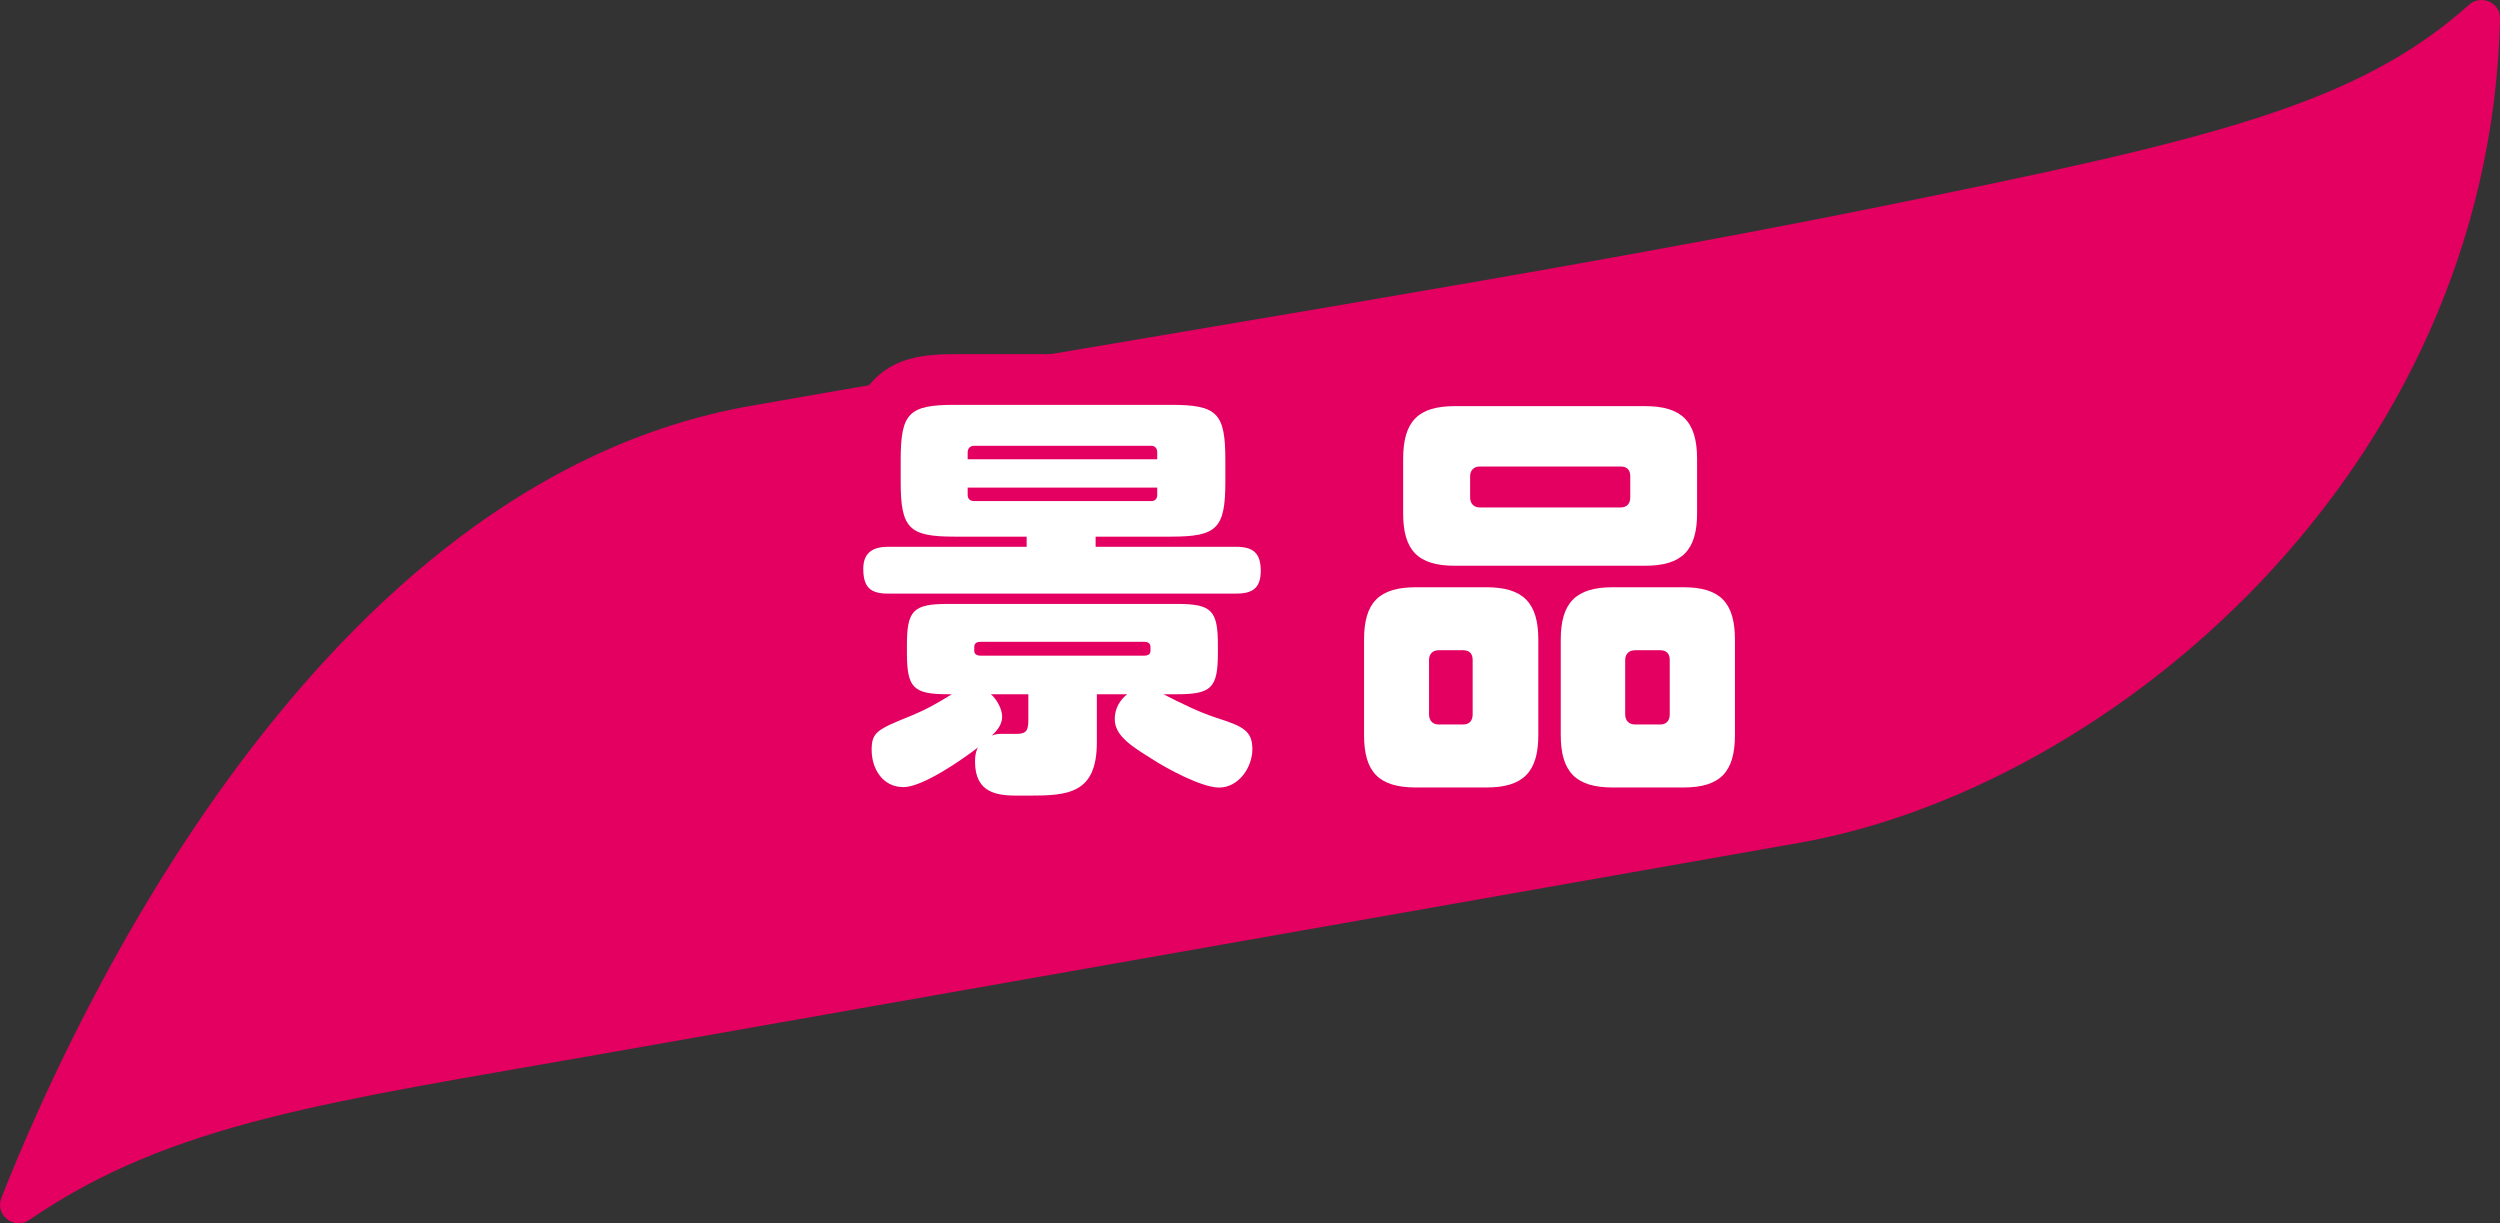
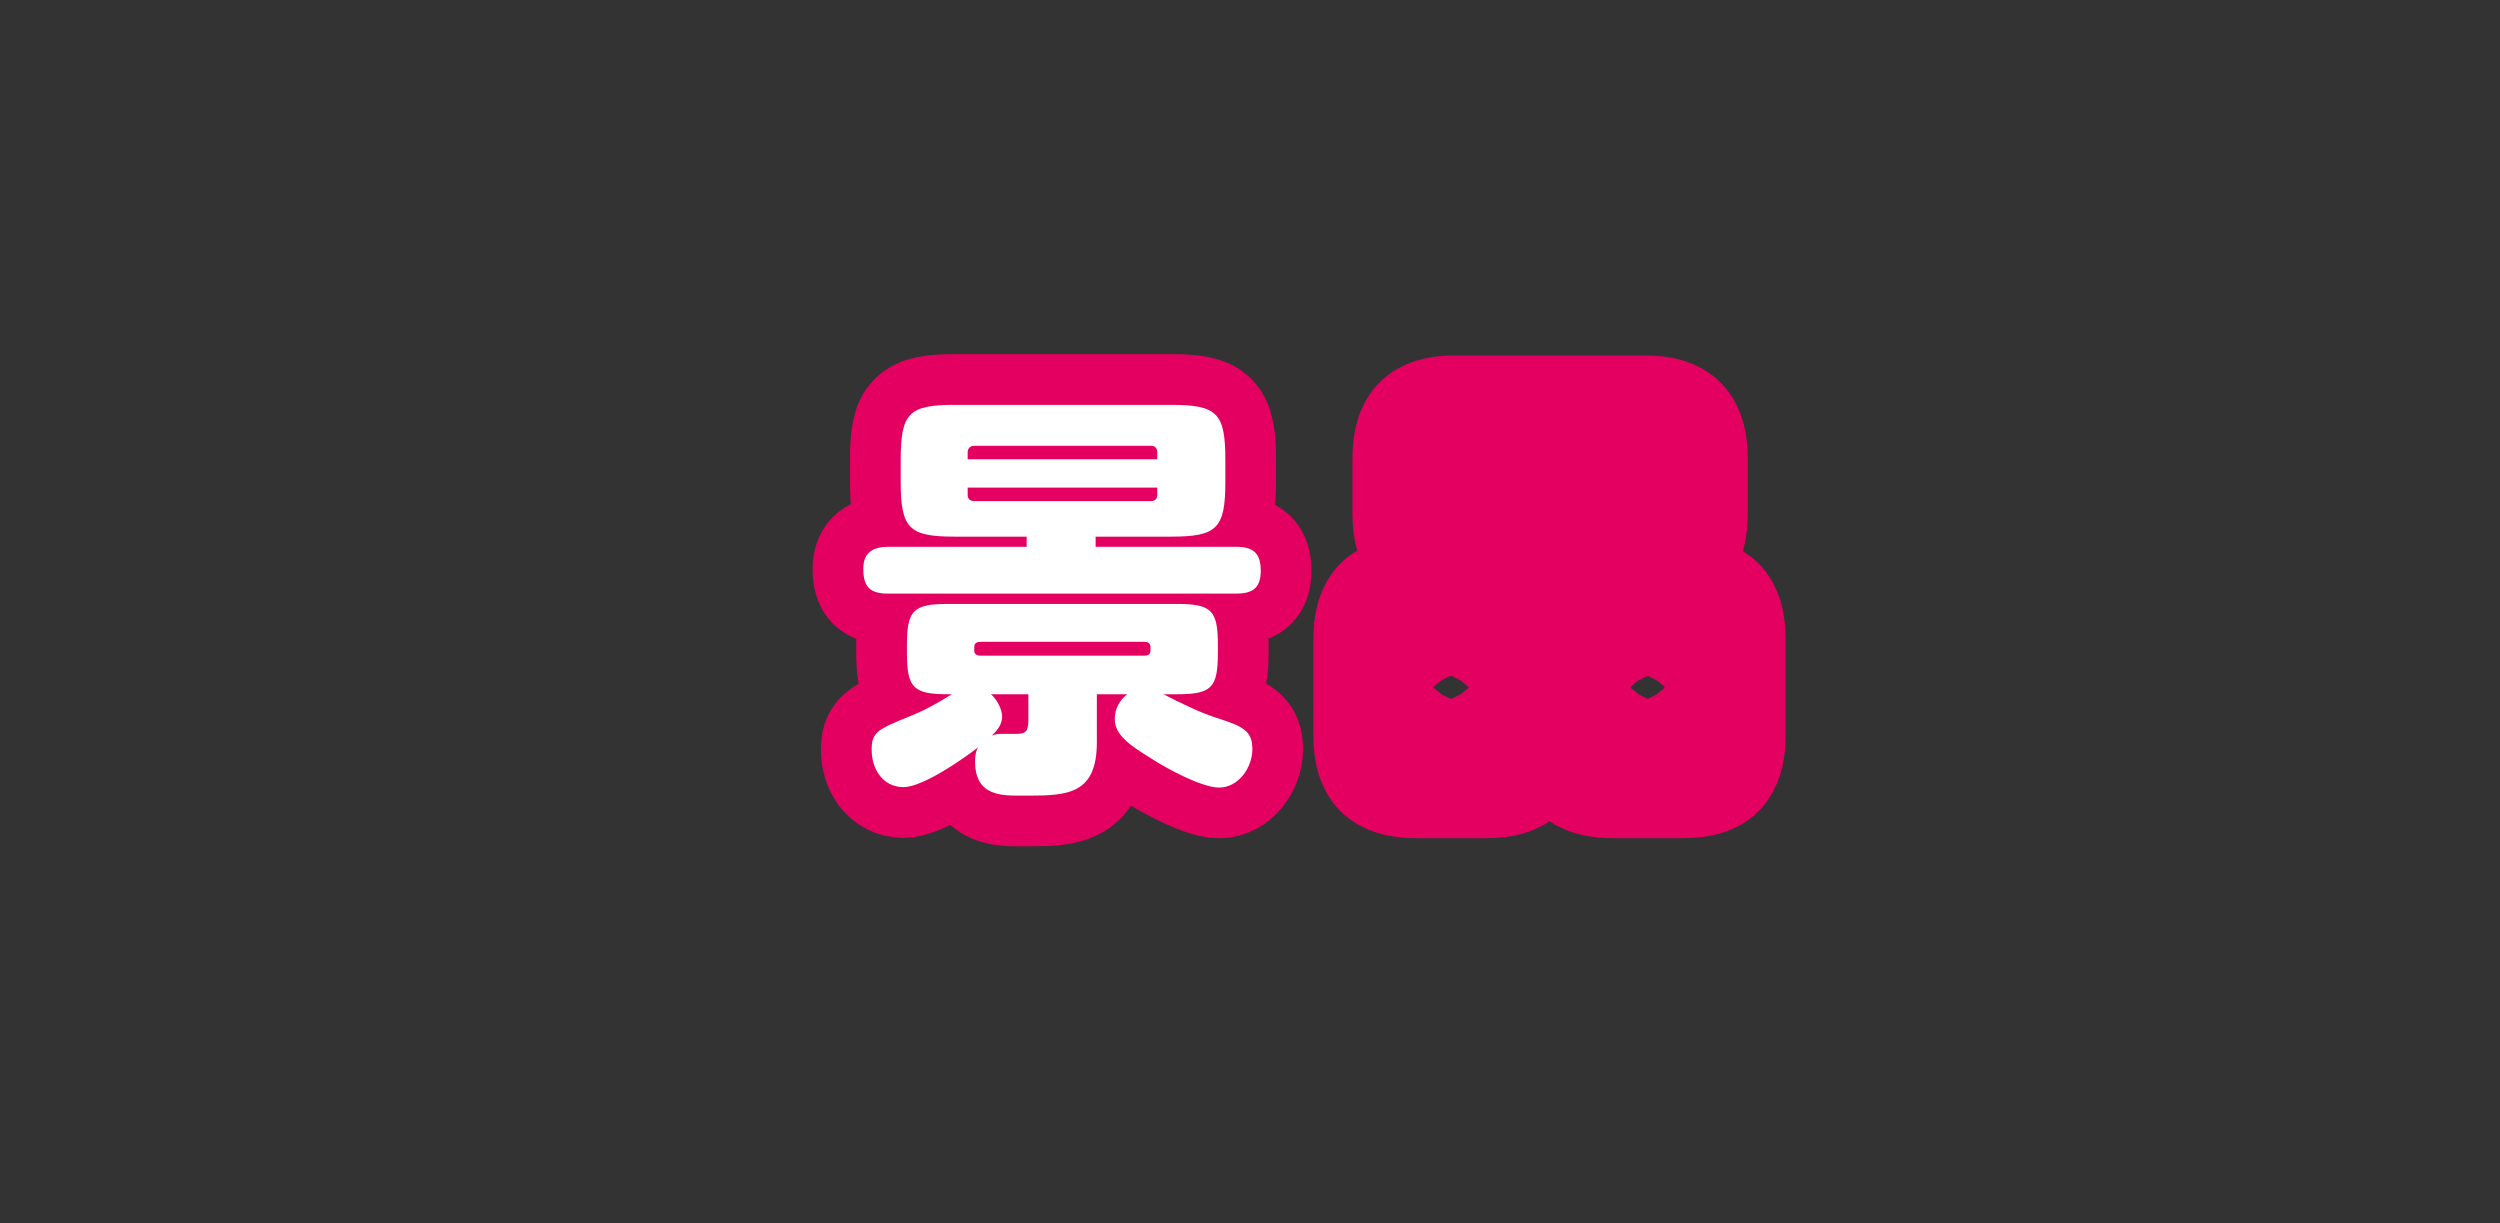
<svg xmlns="http://www.w3.org/2000/svg" id="_レイヤー_2" data-name="レイヤー 2" viewBox="0 0 325.5 159.28">
  <rect x="0" y="0" width="325.5" height="159.28" fill="#333333" stroke="none" />
  <defs>
    <style>
      .cls-1 {
        fill: #e40060;
      }

      .cls-2 {
        fill: #fff;
      }

      .cls-3 {
        fill: none;
        stroke: #e40060;
        stroke-linecap: round;
        stroke-linejoin: round;
        stroke-width: 13.2px;
      }
    </style>
  </defs>
  <g id="design">
    <g>
-       <path class="cls-1" d="M3.8,158.84c-1.97,1.35-4.49-.65-3.62-2.87,9.32-23.63,41.23-93.19,97.47-103.11,54.06-9.53,103.92-17.22,146.57-25.84,43.5-8.8,62.6-13.31,77.24-26.39,1.58-1.41,4.1-.3,4.05,1.81-1.44,59.14-50.86,100.17-91.27,107.3-52.43,9.25-95.33,16.81-156.1,27.52-35.16,6.2-55.82,8.86-74.33,21.58Z" />
      <g>
        <g>
          <path class="cls-3" d="M142.66,71.19h18.24c2.22,0,3.25.77,3.25,3.13s-1.19,2.97-3.25,2.97h-45.25c-2.33,0-3.25-.82-3.25-3.24,0-2.14,1.3-2.86,3.25-2.86h18.02v-1.32h-9.36c-5.95,0-7.04-1.04-7.04-7.15v-2.86c0-6.1,1.08-7.15,7.04-7.15h28.14c6.01,0,7.09,1.04,7.09,7.15v2.86c0,6.1-1.08,7.15-7.09,7.15h-9.8v1.32ZM117.6,102.48c-2.65,0-4.11-2.36-4.11-4.84,0-2.25.65-2.64,4.87-4.34,2.27-.93,3.52-1.65,5.57-2.91h-.49c-4.55,0-5.36-.82-5.36-5.44v-.93c0-4.56.81-5.39,5.36-5.39h29.77c4.55,0,5.36.82,5.36,5.39v.93c0,4.62-.81,5.44-5.36,5.44h-1.73c2.27,1.15,4.55,2.31,6.93,3.08,3.46,1.1,4.65,1.7,4.65,4.07s-1.79,5-4.33,5c-2.27,0-6.82-2.47-8.77-3.74-2.54-1.59-4.82-2.97-4.82-5.17,0-1.37.65-2.47,1.62-3.24h-3.95v6.27c0,6.71-3.79,6.93-8.88,6.93h-1.46c-2.54,0-5.52-.28-5.52-4.4,0-.66.05-1.26.38-1.87-2.06,1.59-7.2,5.17-9.74,5.17ZM150.67,59.8v-.88c0-.55-.27-.88-.81-.88h-23c-.54,0-.87.33-.87.88v.88h24.68ZM125.99,64.42c0,.55.32.82.87.82h23c.54,0,.81-.28.81-.82v-.93h-24.68v.93ZM126.85,84.77c0,.44.43.6.81.6h21.32c.43,0,.81-.17.81-.6v-.55c0-.49-.38-.66-.81-.66h-21.32c-.43,0-.81.17-.81.66v.55ZM130.59,95.55h1.68c1.14,0,1.62-.22,1.62-1.7v-3.46h-4.87c.76.66,1.46,1.92,1.46,2.91,0,1.04-.65,1.81-1.35,2.47.54-.22.92-.22,1.46-.22Z" />
          <path class="cls-3" d="M200.29,95.71c0,4.84-2,6.82-6.77,6.82h-9.15c-4.82,0-6.77-1.98-6.77-6.82v-12.43c0-4.84,1.95-6.82,6.77-6.82h9.15c4.76,0,6.77,1.98,6.77,6.82v12.43ZM220.96,66.84c0,4.84-2,6.82-6.77,6.82h-24.79c-4.76,0-6.71-1.98-6.71-6.82v-7.09c0-4.89,1.95-6.87,6.71-6.87h24.79c4.76,0,6.77,1.98,6.77,6.87v7.09ZM187.3,84.66c-.76,0-1.24.49-1.24,1.26v7.09c0,.82.49,1.32,1.24,1.32h3.19c.81,0,1.25-.49,1.25-1.32v-7.09c0-.82-.43-1.26-1.25-1.26h-3.19ZM192.66,60.74c-.76,0-1.25.49-1.25,1.26v2.75c0,.82.49,1.32,1.25,1.32h18.35c.81,0,1.25-.49,1.25-1.32v-2.75c0-.82-.43-1.26-1.25-1.26h-18.35ZM225.89,95.71c0,4.84-1.95,6.82-6.71,6.82h-9.2c-4.76,0-6.77-1.98-6.77-6.82v-12.43c0-4.84,2-6.82,6.77-6.82h9.2c4.76,0,6.71,1.98,6.71,6.82v12.43ZM212.9,84.66c-.81,0-1.3.49-1.3,1.26v7.09c0,.82.49,1.32,1.3,1.32h3.25c.81,0,1.25-.49,1.25-1.32v-7.09c0-.82-.43-1.26-1.25-1.26h-3.25Z" />
        </g>
        <g>
          <path class="cls-2" d="M142.66,71.19h18.24c2.22,0,3.25.77,3.25,3.13s-1.19,2.97-3.25,2.97h-45.25c-2.33,0-3.25-.82-3.25-3.24,0-2.14,1.3-2.86,3.25-2.86h18.02v-1.32h-9.36c-5.95,0-7.04-1.04-7.04-7.15v-2.86c0-6.1,1.08-7.15,7.04-7.15h28.14c6.01,0,7.09,1.04,7.09,7.15v2.86c0,6.1-1.08,7.15-7.09,7.15h-9.8v1.32ZM117.6,102.48c-2.65,0-4.11-2.36-4.11-4.84,0-2.25.65-2.64,4.87-4.34,2.27-.93,3.52-1.65,5.57-2.91h-.49c-4.55,0-5.36-.82-5.36-5.44v-.93c0-4.56.81-5.39,5.36-5.39h29.77c4.55,0,5.36.82,5.36,5.39v.93c0,4.62-.81,5.44-5.36,5.44h-1.73c2.27,1.15,4.55,2.31,6.93,3.08,3.46,1.1,4.65,1.7,4.65,4.07s-1.79,5-4.33,5c-2.27,0-6.82-2.47-8.77-3.74-2.54-1.59-4.82-2.97-4.82-5.17,0-1.37.65-2.47,1.62-3.24h-3.95v6.27c0,6.71-3.79,6.93-8.88,6.93h-1.46c-2.54,0-5.52-.28-5.52-4.4,0-.66.05-1.26.38-1.87-2.06,1.59-7.2,5.17-9.74,5.17ZM150.67,59.8v-.88c0-.55-.27-.88-.81-.88h-23c-.54,0-.87.33-.87.88v.88h24.68ZM125.99,64.42c0,.55.32.82.87.82h23c.54,0,.81-.28.81-.82v-.93h-24.68v.93ZM126.85,84.77c0,.44.43.6.81.6h21.32c.43,0,.81-.17.81-.6v-.55c0-.49-.38-.66-.81-.66h-21.32c-.43,0-.81.17-.81.66v.55ZM130.59,95.55h1.68c1.14,0,1.62-.22,1.62-1.7v-3.46h-4.87c.76.66,1.46,1.92,1.46,2.91,0,1.04-.65,1.81-1.35,2.47.54-.22.92-.22,1.46-.22Z" />
-           <path class="cls-2" d="M200.29,95.71c0,4.84-2,6.82-6.77,6.82h-9.15c-4.82,0-6.77-1.98-6.77-6.82v-12.43c0-4.84,1.95-6.82,6.77-6.82h9.15c4.76,0,6.77,1.98,6.77,6.82v12.43ZM220.96,66.84c0,4.84-2,6.82-6.77,6.82h-24.79c-4.76,0-6.71-1.98-6.71-6.82v-7.09c0-4.89,1.95-6.87,6.71-6.87h24.79c4.76,0,6.77,1.98,6.77,6.87v7.09ZM187.3,84.66c-.76,0-1.24.49-1.24,1.26v7.09c0,.82.49,1.32,1.24,1.32h3.19c.81,0,1.25-.49,1.25-1.32v-7.09c0-.82-.43-1.26-1.25-1.26h-3.19ZM192.66,60.74c-.76,0-1.25.49-1.25,1.26v2.75c0,.82.49,1.32,1.25,1.32h18.35c.81,0,1.25-.49,1.25-1.32v-2.75c0-.82-.43-1.26-1.25-1.26h-18.35ZM225.89,95.71c0,4.84-1.95,6.82-6.71,6.82h-9.2c-4.76,0-6.77-1.98-6.77-6.82v-12.43c0-4.84,2-6.82,6.77-6.82h9.2c4.76,0,6.71,1.98,6.71,6.82v12.43ZM212.9,84.66c-.81,0-1.3.49-1.3,1.26v7.09c0,.82.49,1.32,1.3,1.32h3.25c.81,0,1.25-.49,1.25-1.32v-7.09c0-.82-.43-1.26-1.25-1.26h-3.25Z" />
        </g>
      </g>
    </g>
  </g>
</svg>